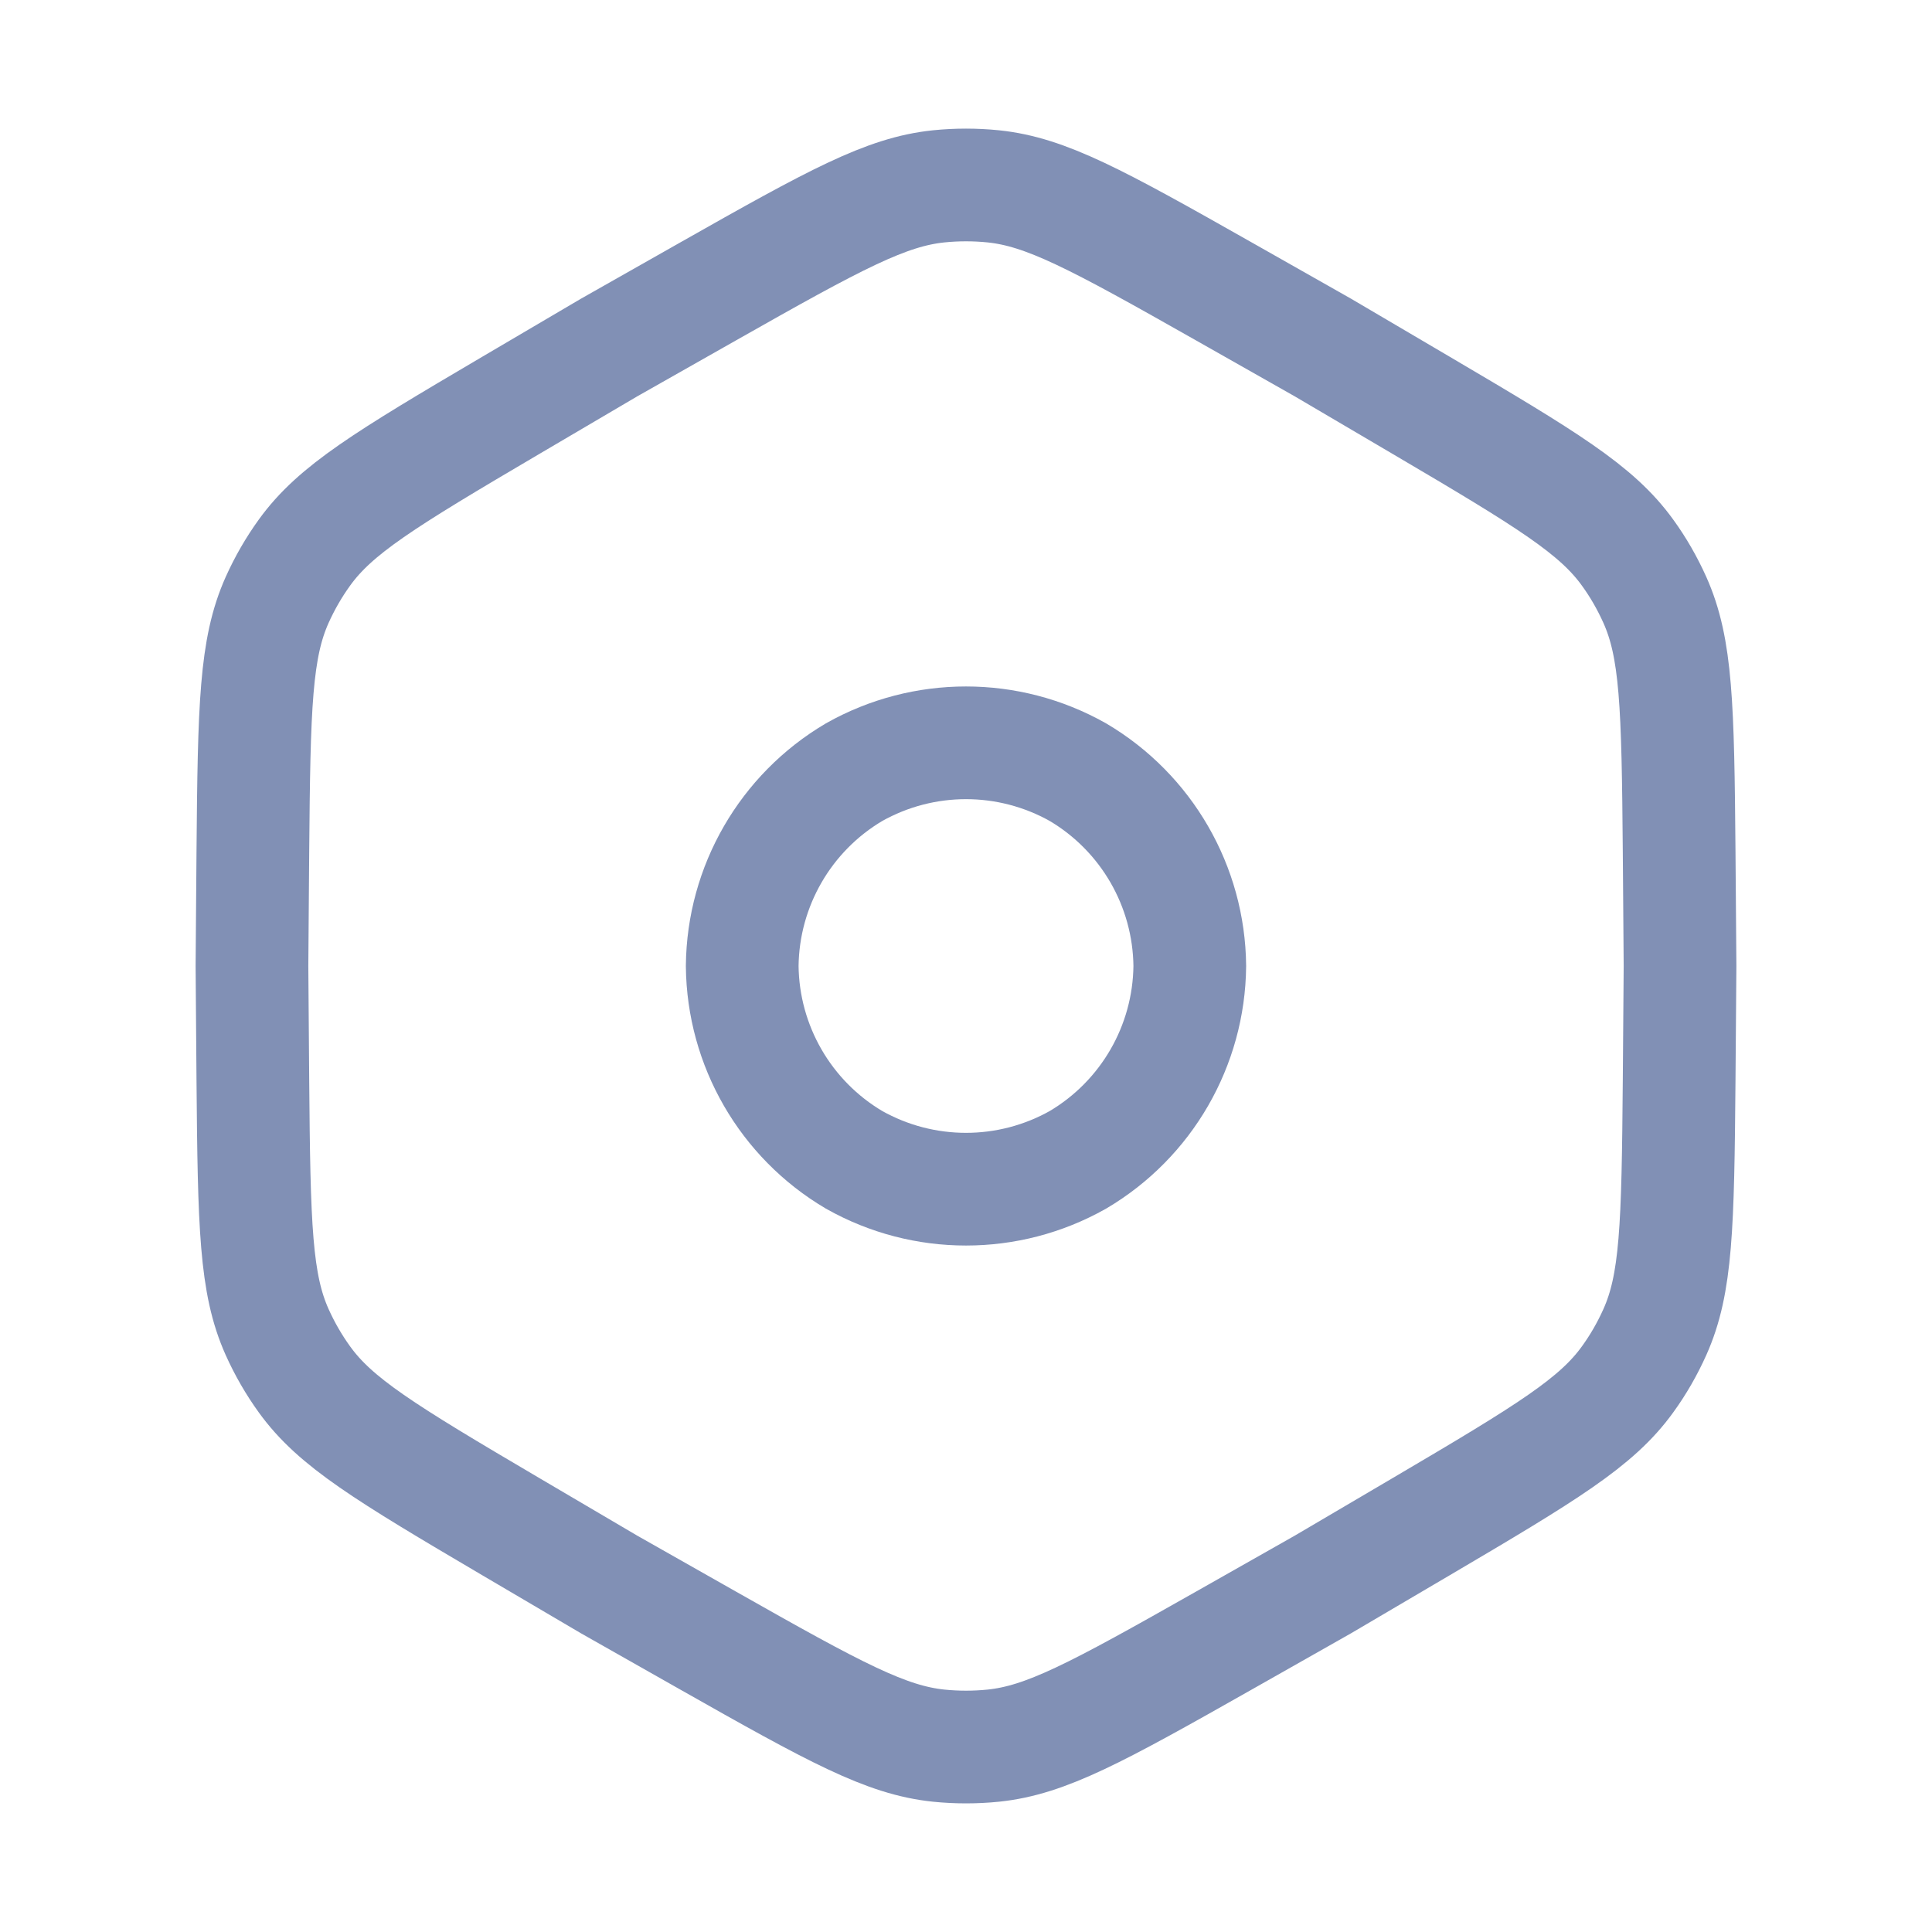
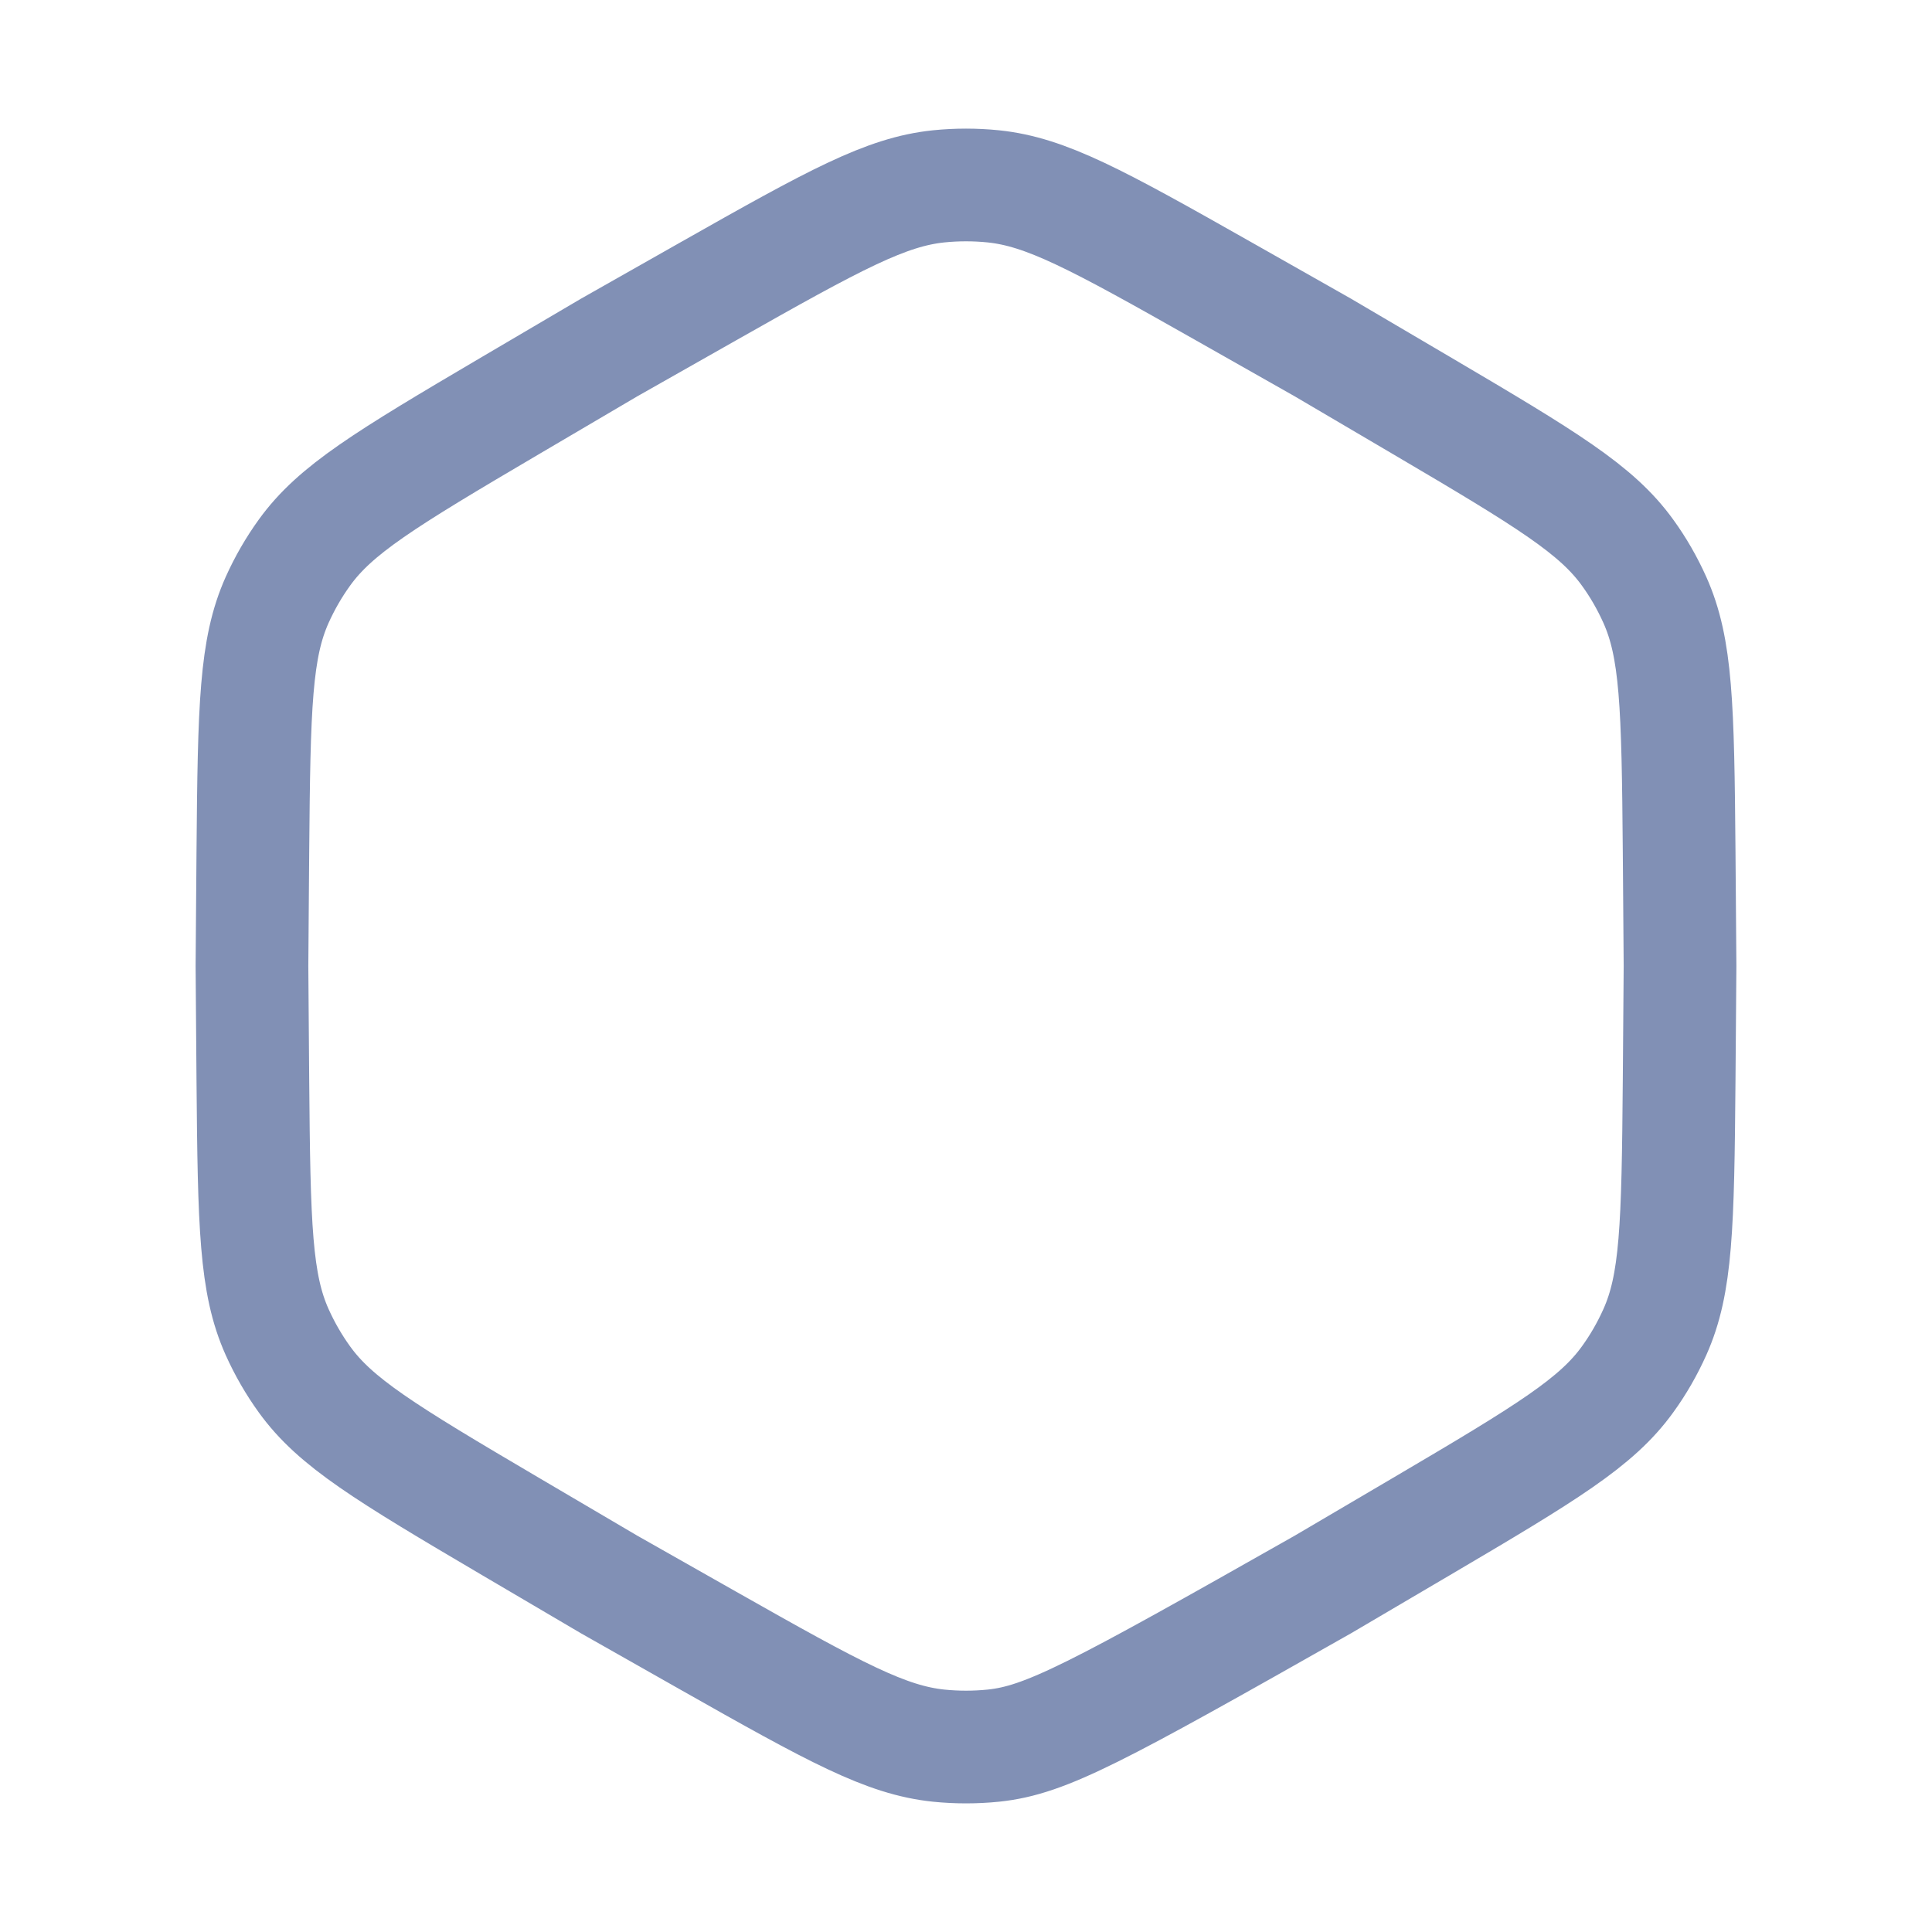
<svg xmlns="http://www.w3.org/2000/svg" width="24" height="24" viewBox="0 0 24 24" fill="none">
-   <path d="M8.795 3.621C10.387 2.719 11.008 2.383 11.66 2.315C11.886 2.292 12.114 2.292 12.34 2.315C12.992 2.383 13.613 2.719 15.205 3.621L16.435 4.318L17.654 5.035C19.231 5.963 19.833 6.332 20.217 6.863C20.351 7.047 20.464 7.245 20.557 7.452C20.825 8.051 20.844 8.756 20.859 10.586L20.87 12L20.859 13.414C20.844 15.244 20.825 15.95 20.557 16.548C20.464 16.755 20.351 16.953 20.217 17.137C19.833 17.668 19.231 18.037 17.654 18.965L16.435 19.682L15.205 20.379C13.613 21.281 12.992 21.617 12.34 21.685C12.114 21.708 11.886 21.708 11.66 21.685C11.008 21.617 10.387 21.281 8.795 20.379L7.565 19.682L6.346 18.965C4.769 18.037 4.167 17.668 3.783 17.137C3.65 16.953 3.536 16.755 3.443 16.548C3.175 15.95 3.156 15.244 3.141 13.414L3.13 12L3.141 10.586C3.156 8.756 3.175 8.051 3.443 7.452C3.536 7.245 3.65 7.047 3.783 6.863C4.167 6.332 4.769 5.963 6.346 5.035L7.565 4.318L8.795 3.621Z" stroke="#8190B5" stroke-width="1.4" />
-   <path d="M10.61 9.592C11.473 9.106 12.527 9.106 13.39 9.592C14.243 10.096 14.77 11.009 14.78 12C14.77 12.991 14.243 13.904 13.39 14.408C12.527 14.894 11.473 14.894 10.61 14.408C9.757 13.904 9.23 12.991 9.22 12C9.23 11.009 9.757 10.096 10.61 9.592Z" stroke="#8190B5" stroke-width="1.4" />
+   <path d="M8.795 3.621C10.387 2.719 11.008 2.383 11.66 2.315C11.886 2.292 12.114 2.292 12.34 2.315C12.992 2.383 13.613 2.719 15.205 3.621L16.435 4.318L17.654 5.035C19.231 5.963 19.833 6.332 20.217 6.863C20.351 7.047 20.464 7.245 20.557 7.452C20.825 8.051 20.844 8.756 20.859 10.586L20.87 12L20.859 13.414C20.844 15.244 20.825 15.95 20.557 16.548C20.464 16.755 20.351 16.953 20.217 17.137C19.833 17.668 19.231 18.037 17.654 18.965L16.435 19.682C13.613 21.281 12.992 21.617 12.34 21.685C12.114 21.708 11.886 21.708 11.66 21.685C11.008 21.617 10.387 21.281 8.795 20.379L7.565 19.682L6.346 18.965C4.769 18.037 4.167 17.668 3.783 17.137C3.65 16.953 3.536 16.755 3.443 16.548C3.175 15.95 3.156 15.244 3.141 13.414L3.13 12L3.141 10.586C3.156 8.756 3.175 8.051 3.443 7.452C3.536 7.245 3.65 7.047 3.783 6.863C4.167 6.332 4.769 5.963 6.346 5.035L7.565 4.318L8.795 3.621Z" stroke="#8190B5" stroke-width="1.4" />
</svg>